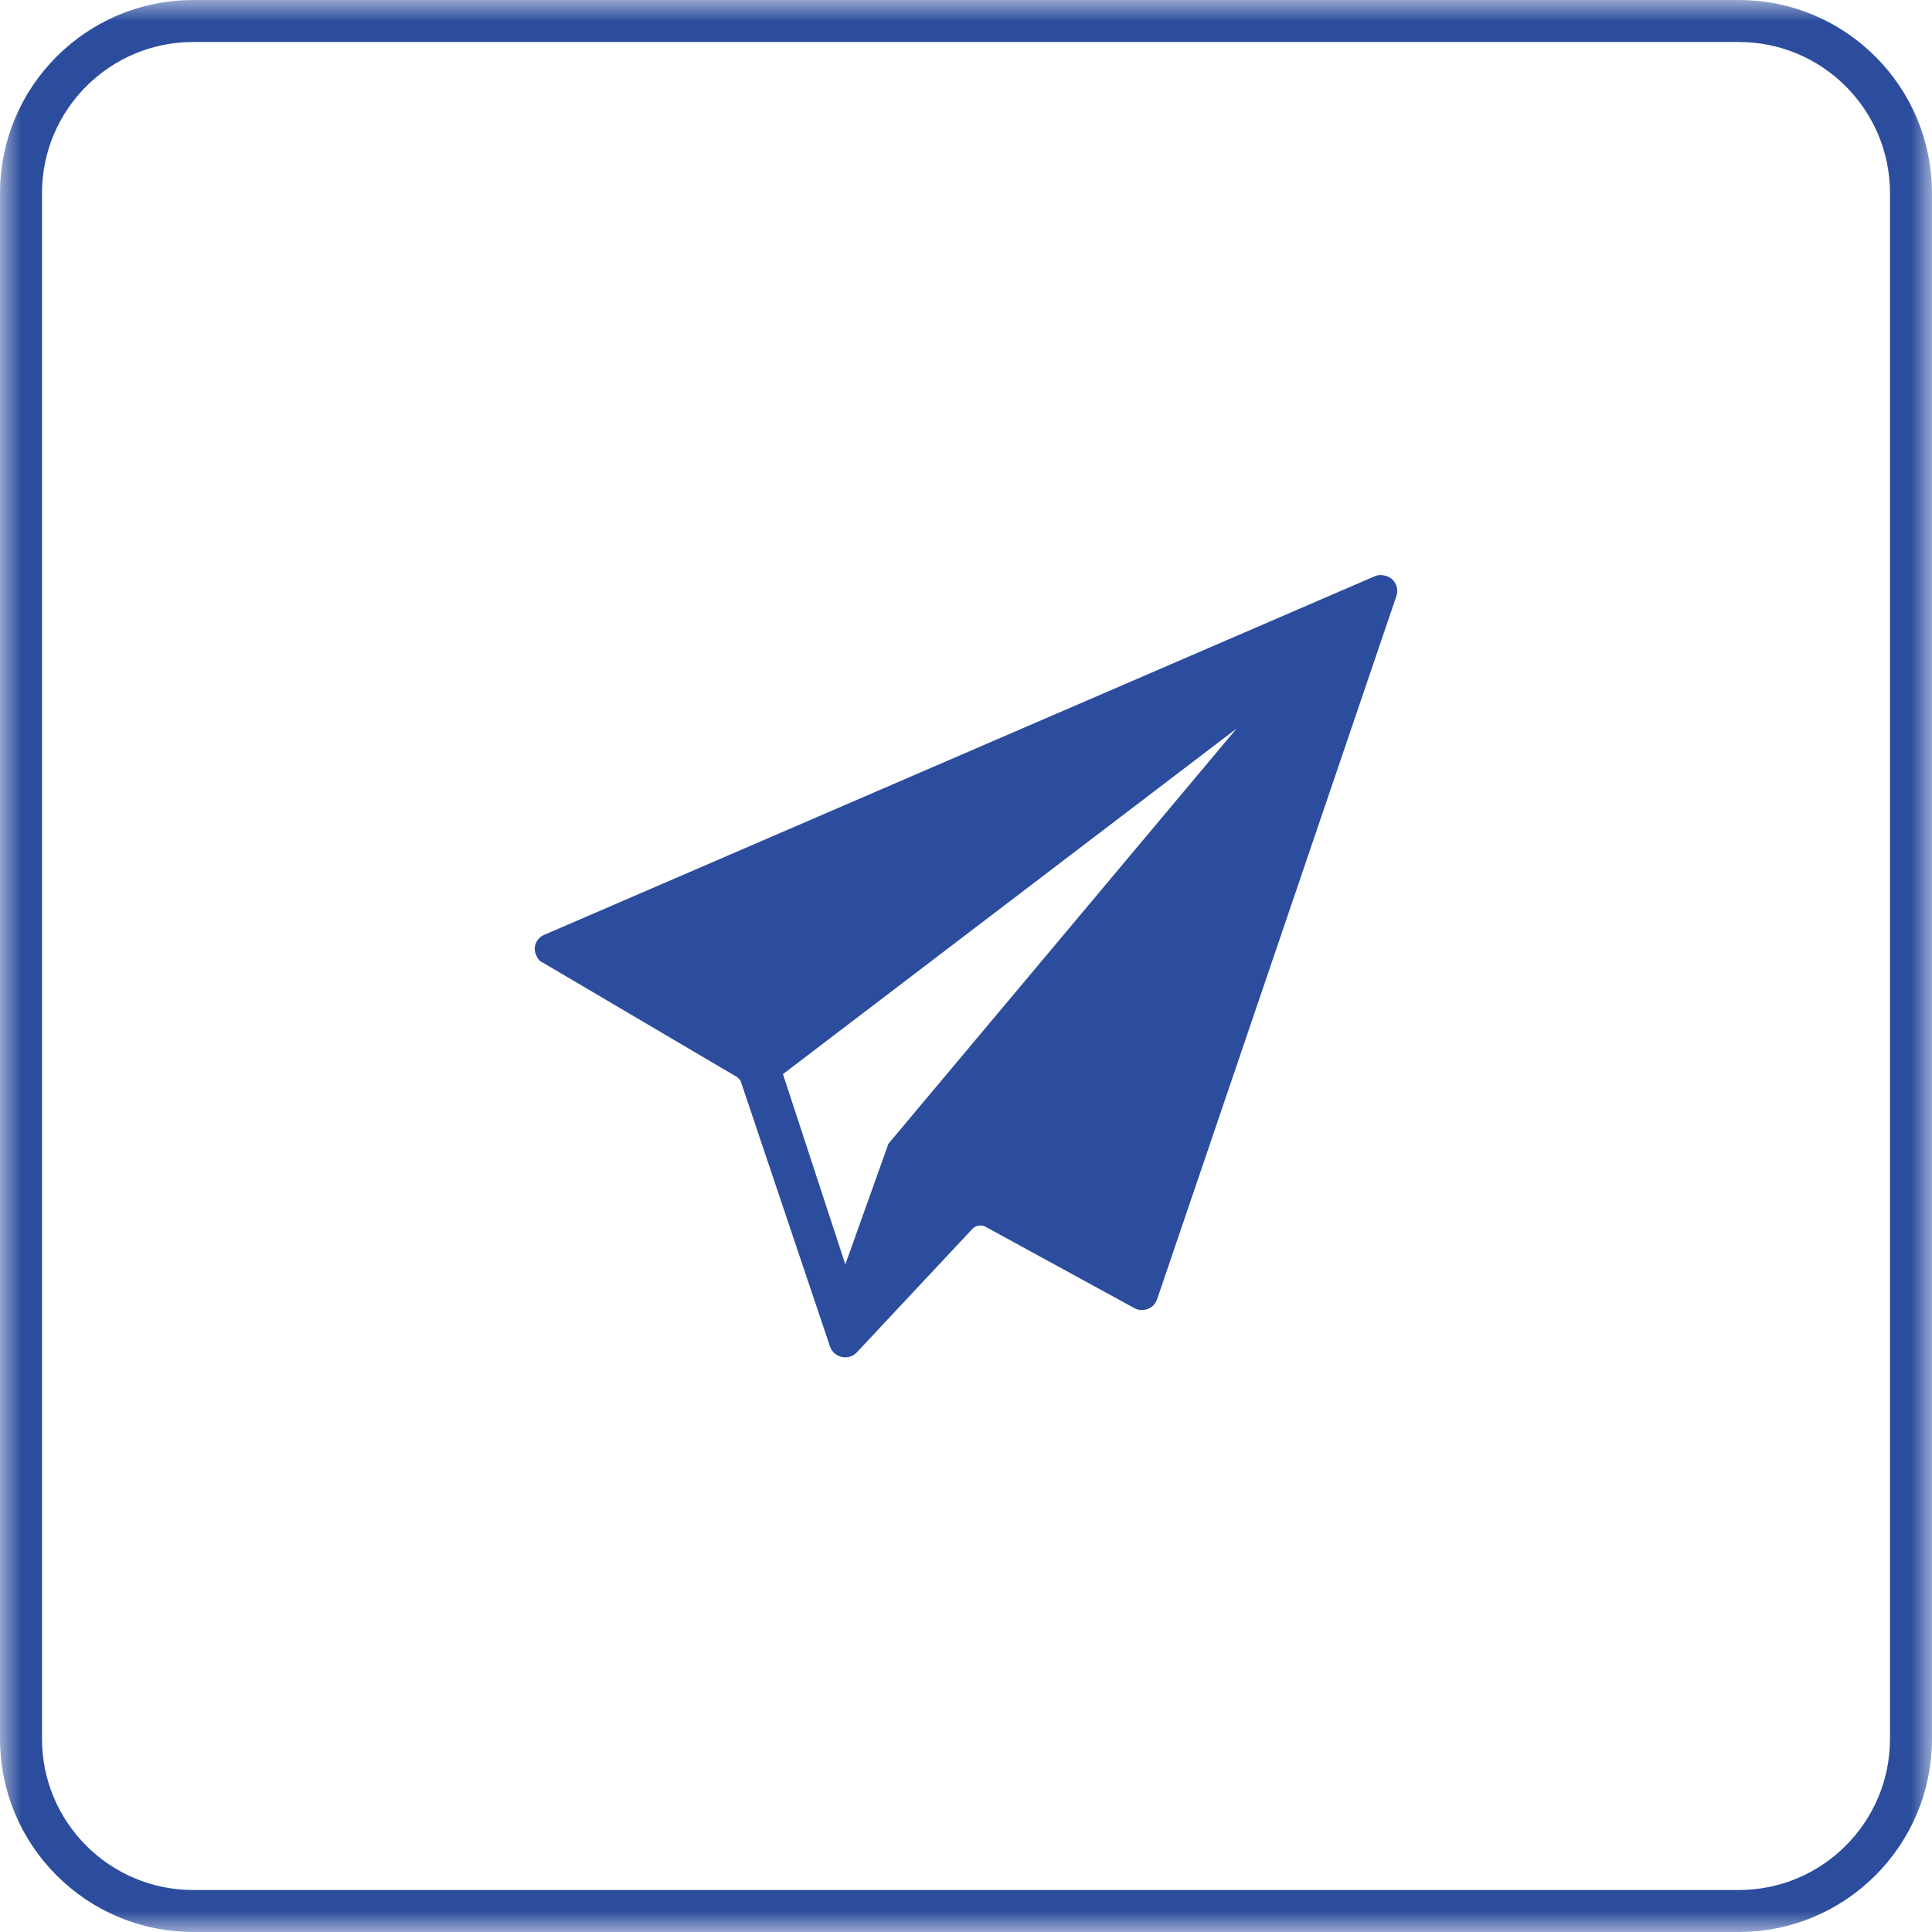
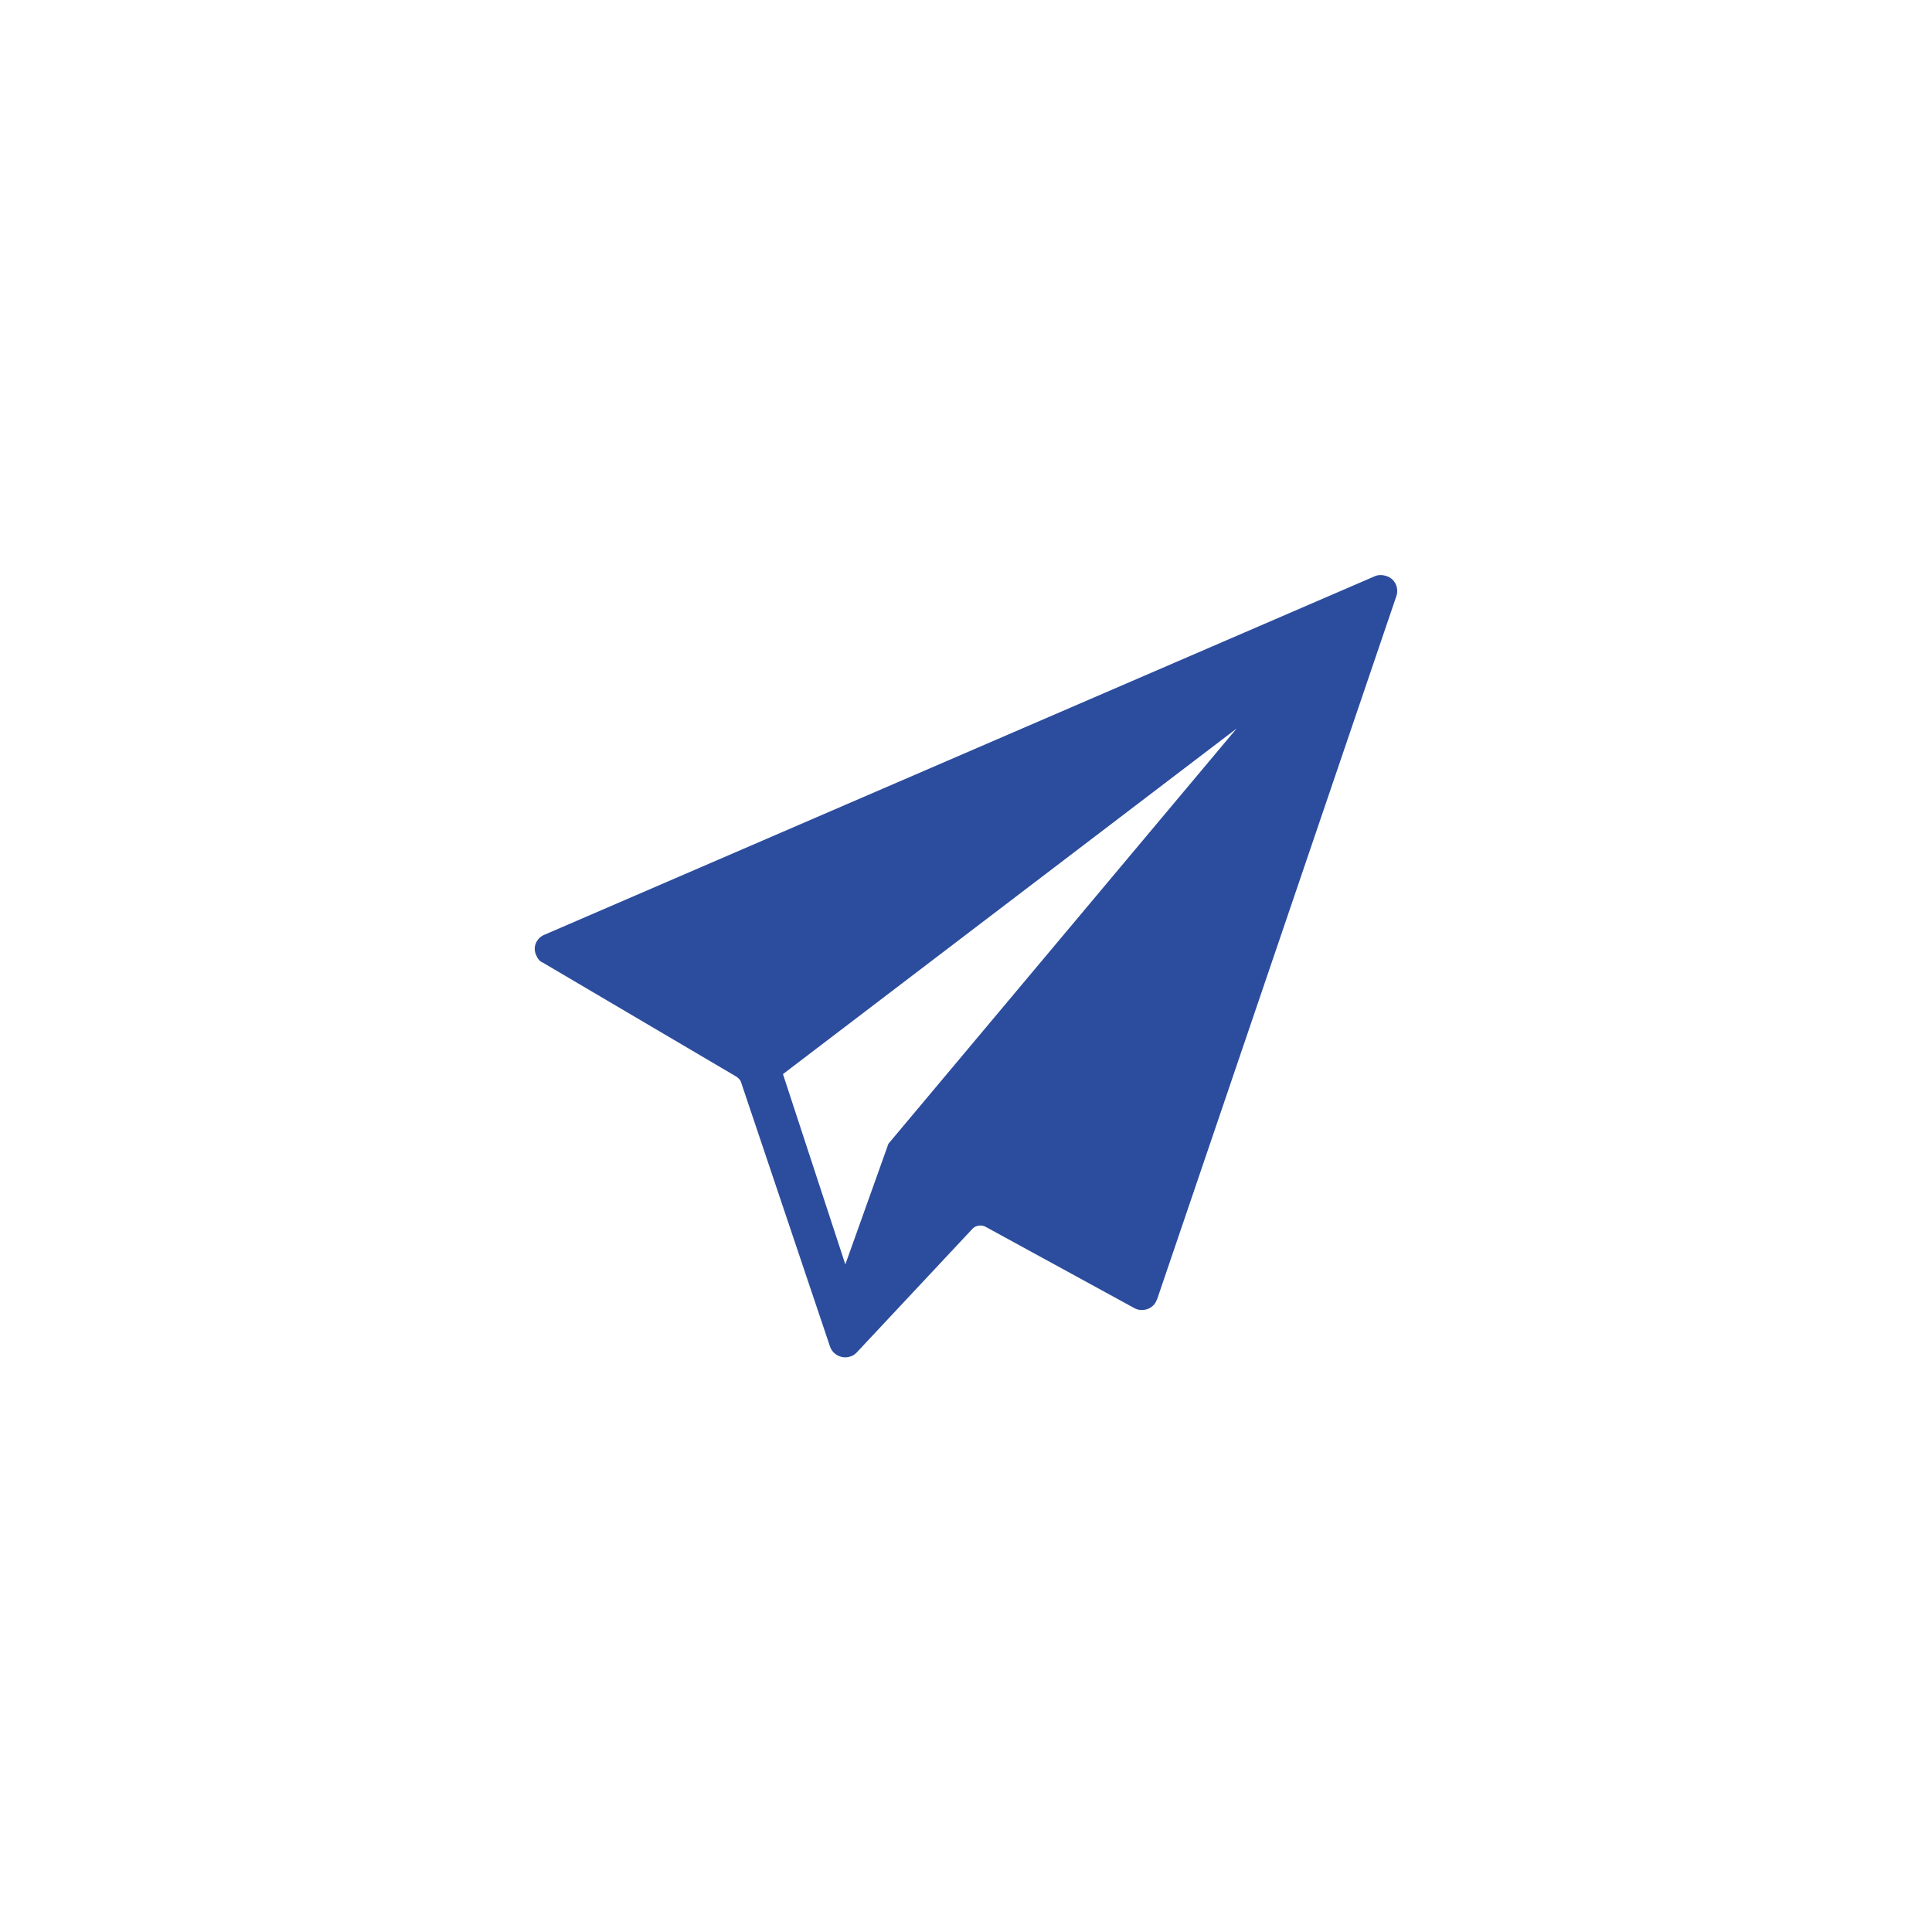
<svg xmlns="http://www.w3.org/2000/svg" width="46" height="46" viewBox="0 0 46 46" fill="none">
  <g clip-path="url(#clip0_782_9)">
    <mask id="mask0_782_9" style="mask-type:luminance" maskUnits="userSpaceOnUse" x="0" y="0" width="46" height="46">
-       <path d="M46 0H0V46H46V0Z" fill="white" />
-     </mask>
+       </mask>
    <g mask="url(#mask0_782_9)">
      <path d="M4.6 0.5H41.4C43.664 0.5 45.5 2.336 45.5 4.6V41.4C45.5 43.664 43.664 45.5 41.4 45.5H4.6C2.336 45.5 0.5 43.664 0.5 41.4V4.6C0.5 2.336 2.336 0.5 4.6 0.5Z" stroke="#2C4D9D" />
    </g>
    <path d="M32.742 13.716L12.958 22.258C12.769 22.337 12.674 22.558 12.769 22.747C12.8 22.826 12.848 22.89 12.927 22.921L17.537 25.637C17.584 25.669 17.632 25.716 17.648 25.779L19.763 32.063C19.826 32.253 20.048 32.363 20.237 32.3C20.3 32.284 20.348 32.253 20.395 32.205L23.158 29.253C23.237 29.174 23.363 29.158 23.458 29.205L27.011 31.147C27.184 31.242 27.421 31.179 27.516 31.005C27.532 30.989 27.532 30.958 27.548 30.942L33.248 14.19C33.311 14 33.216 13.779 33.011 13.716C32.916 13.684 32.821 13.684 32.742 13.716V13.716ZM21.153 27.232L20.127 30.105L18.642 25.574L29.442 17.347L21.153 27.232Z" fill="#2C4D9D" />
  </g>
  <defs>
    <clipPath id="clip0_782_9">
      <rect width="46" height="46" fill="white" />
    </clipPath>
  </defs>
</svg>